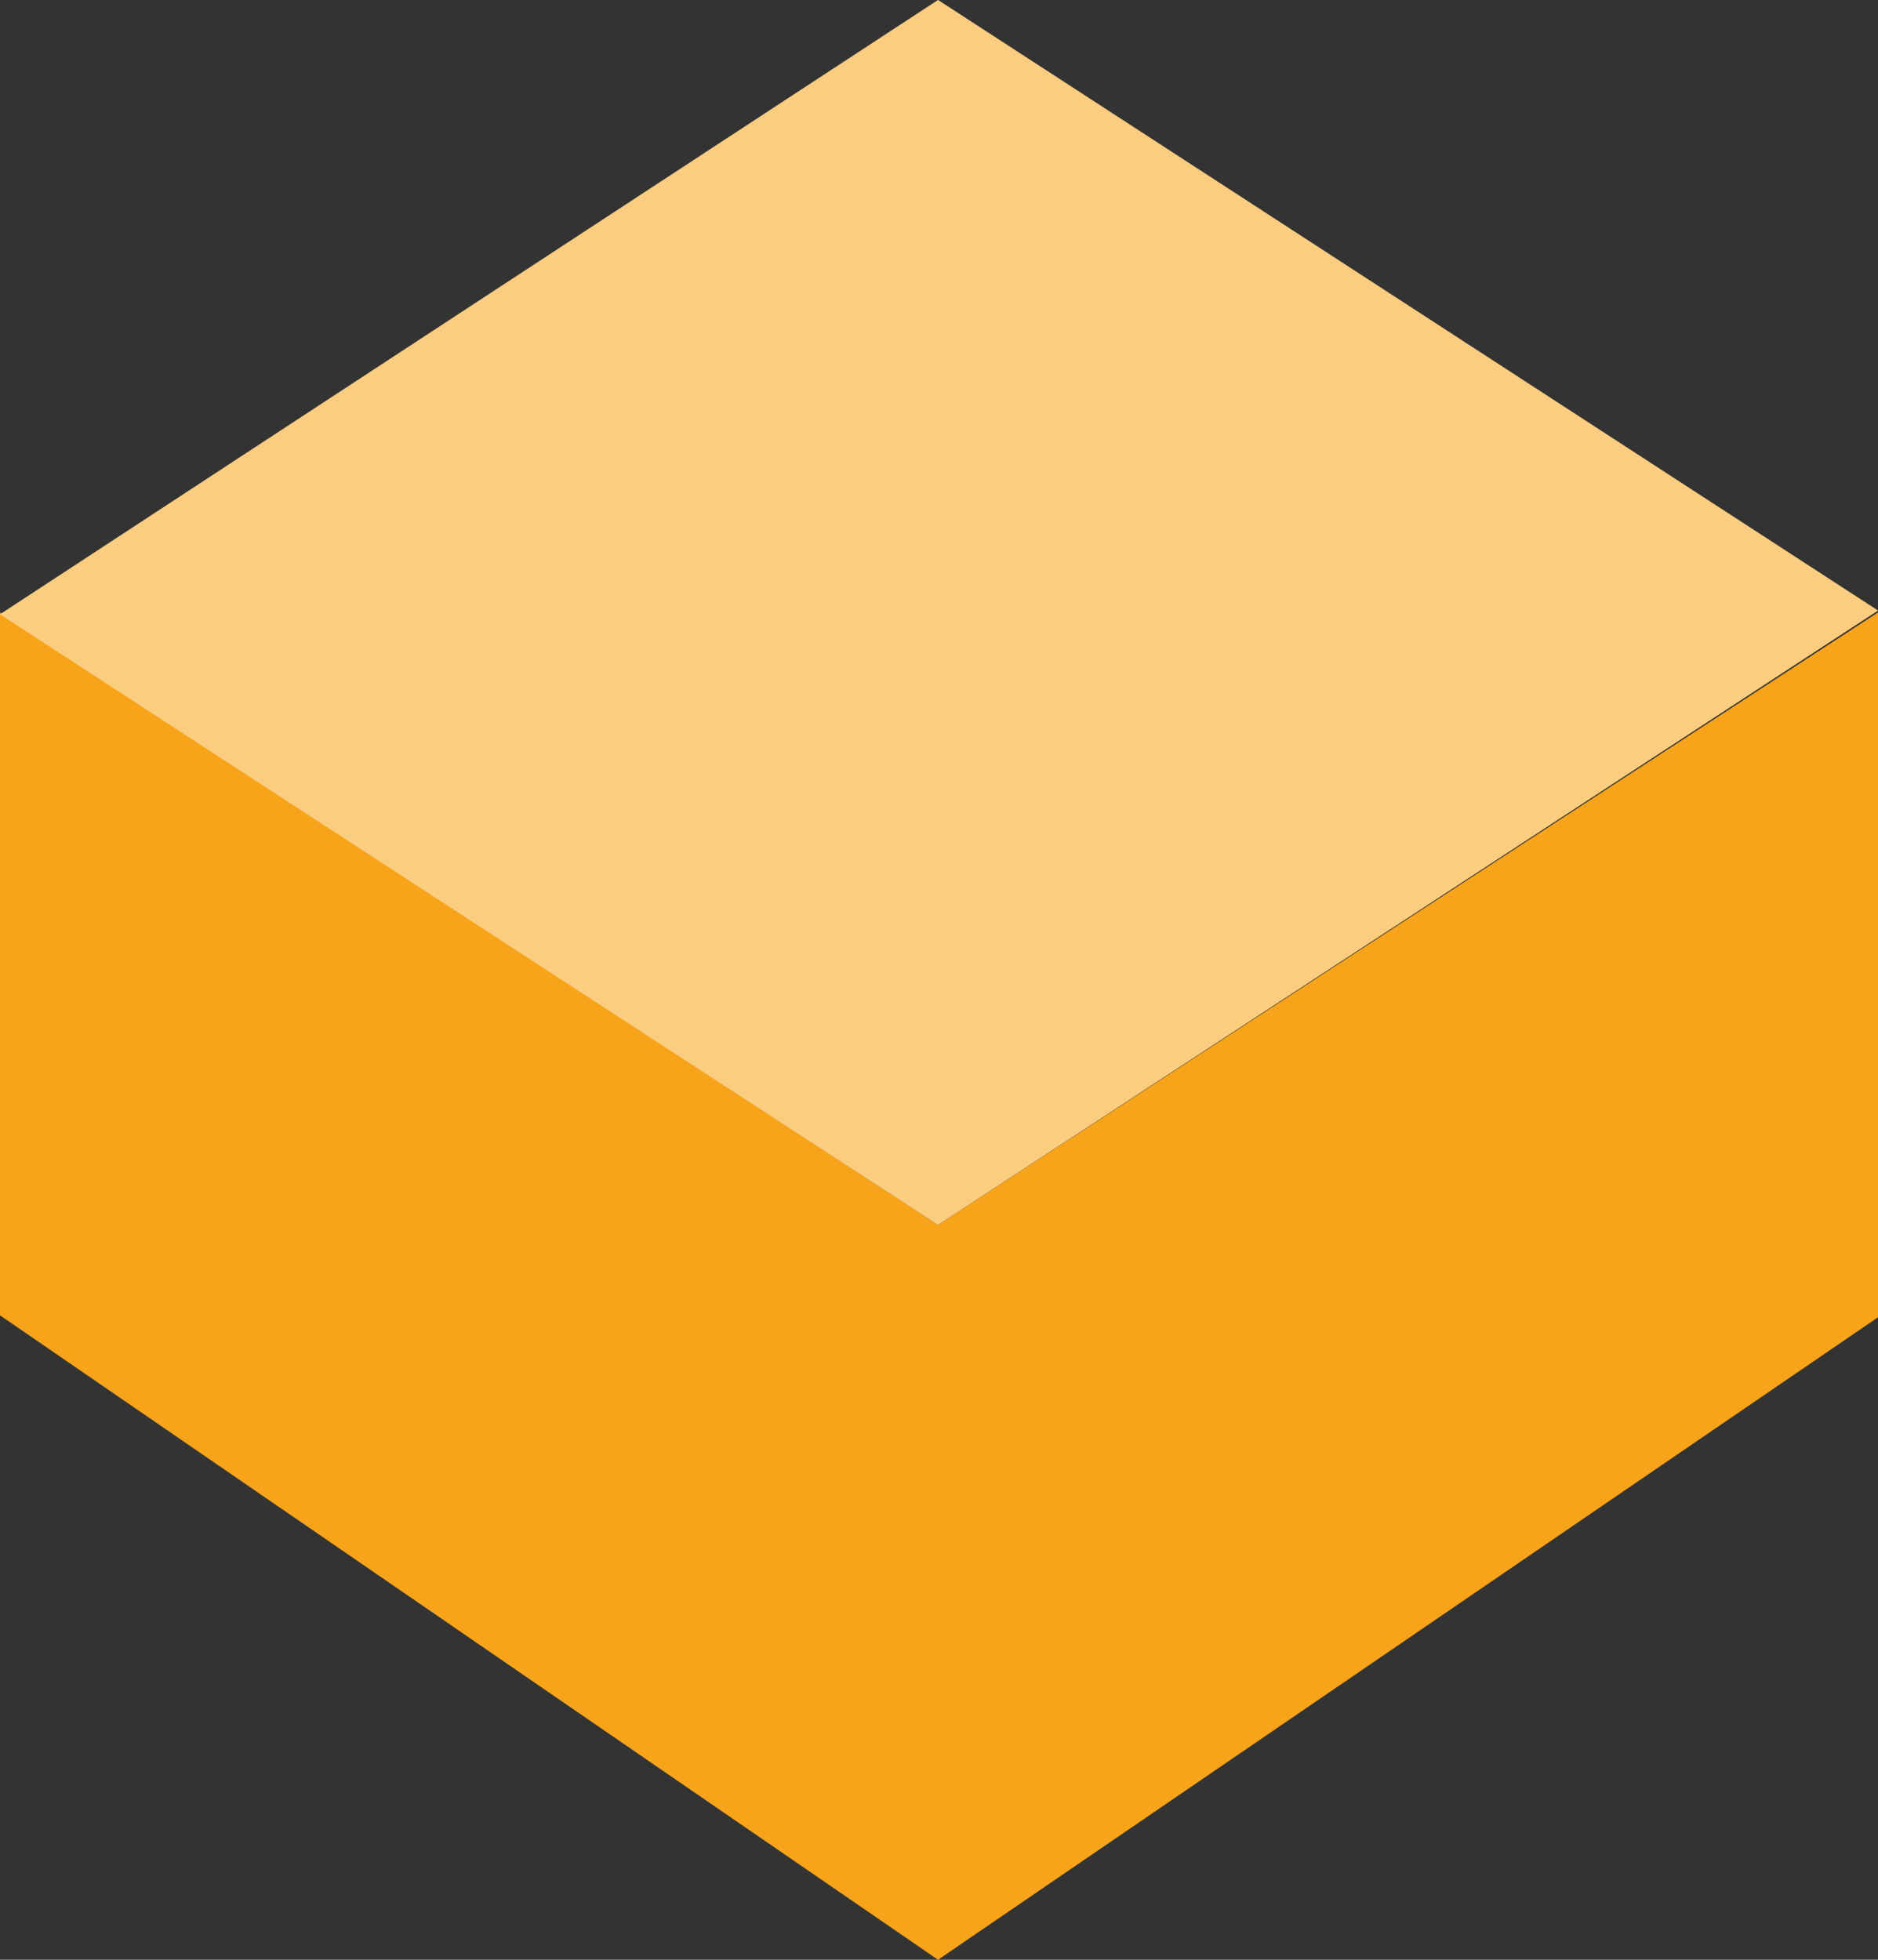
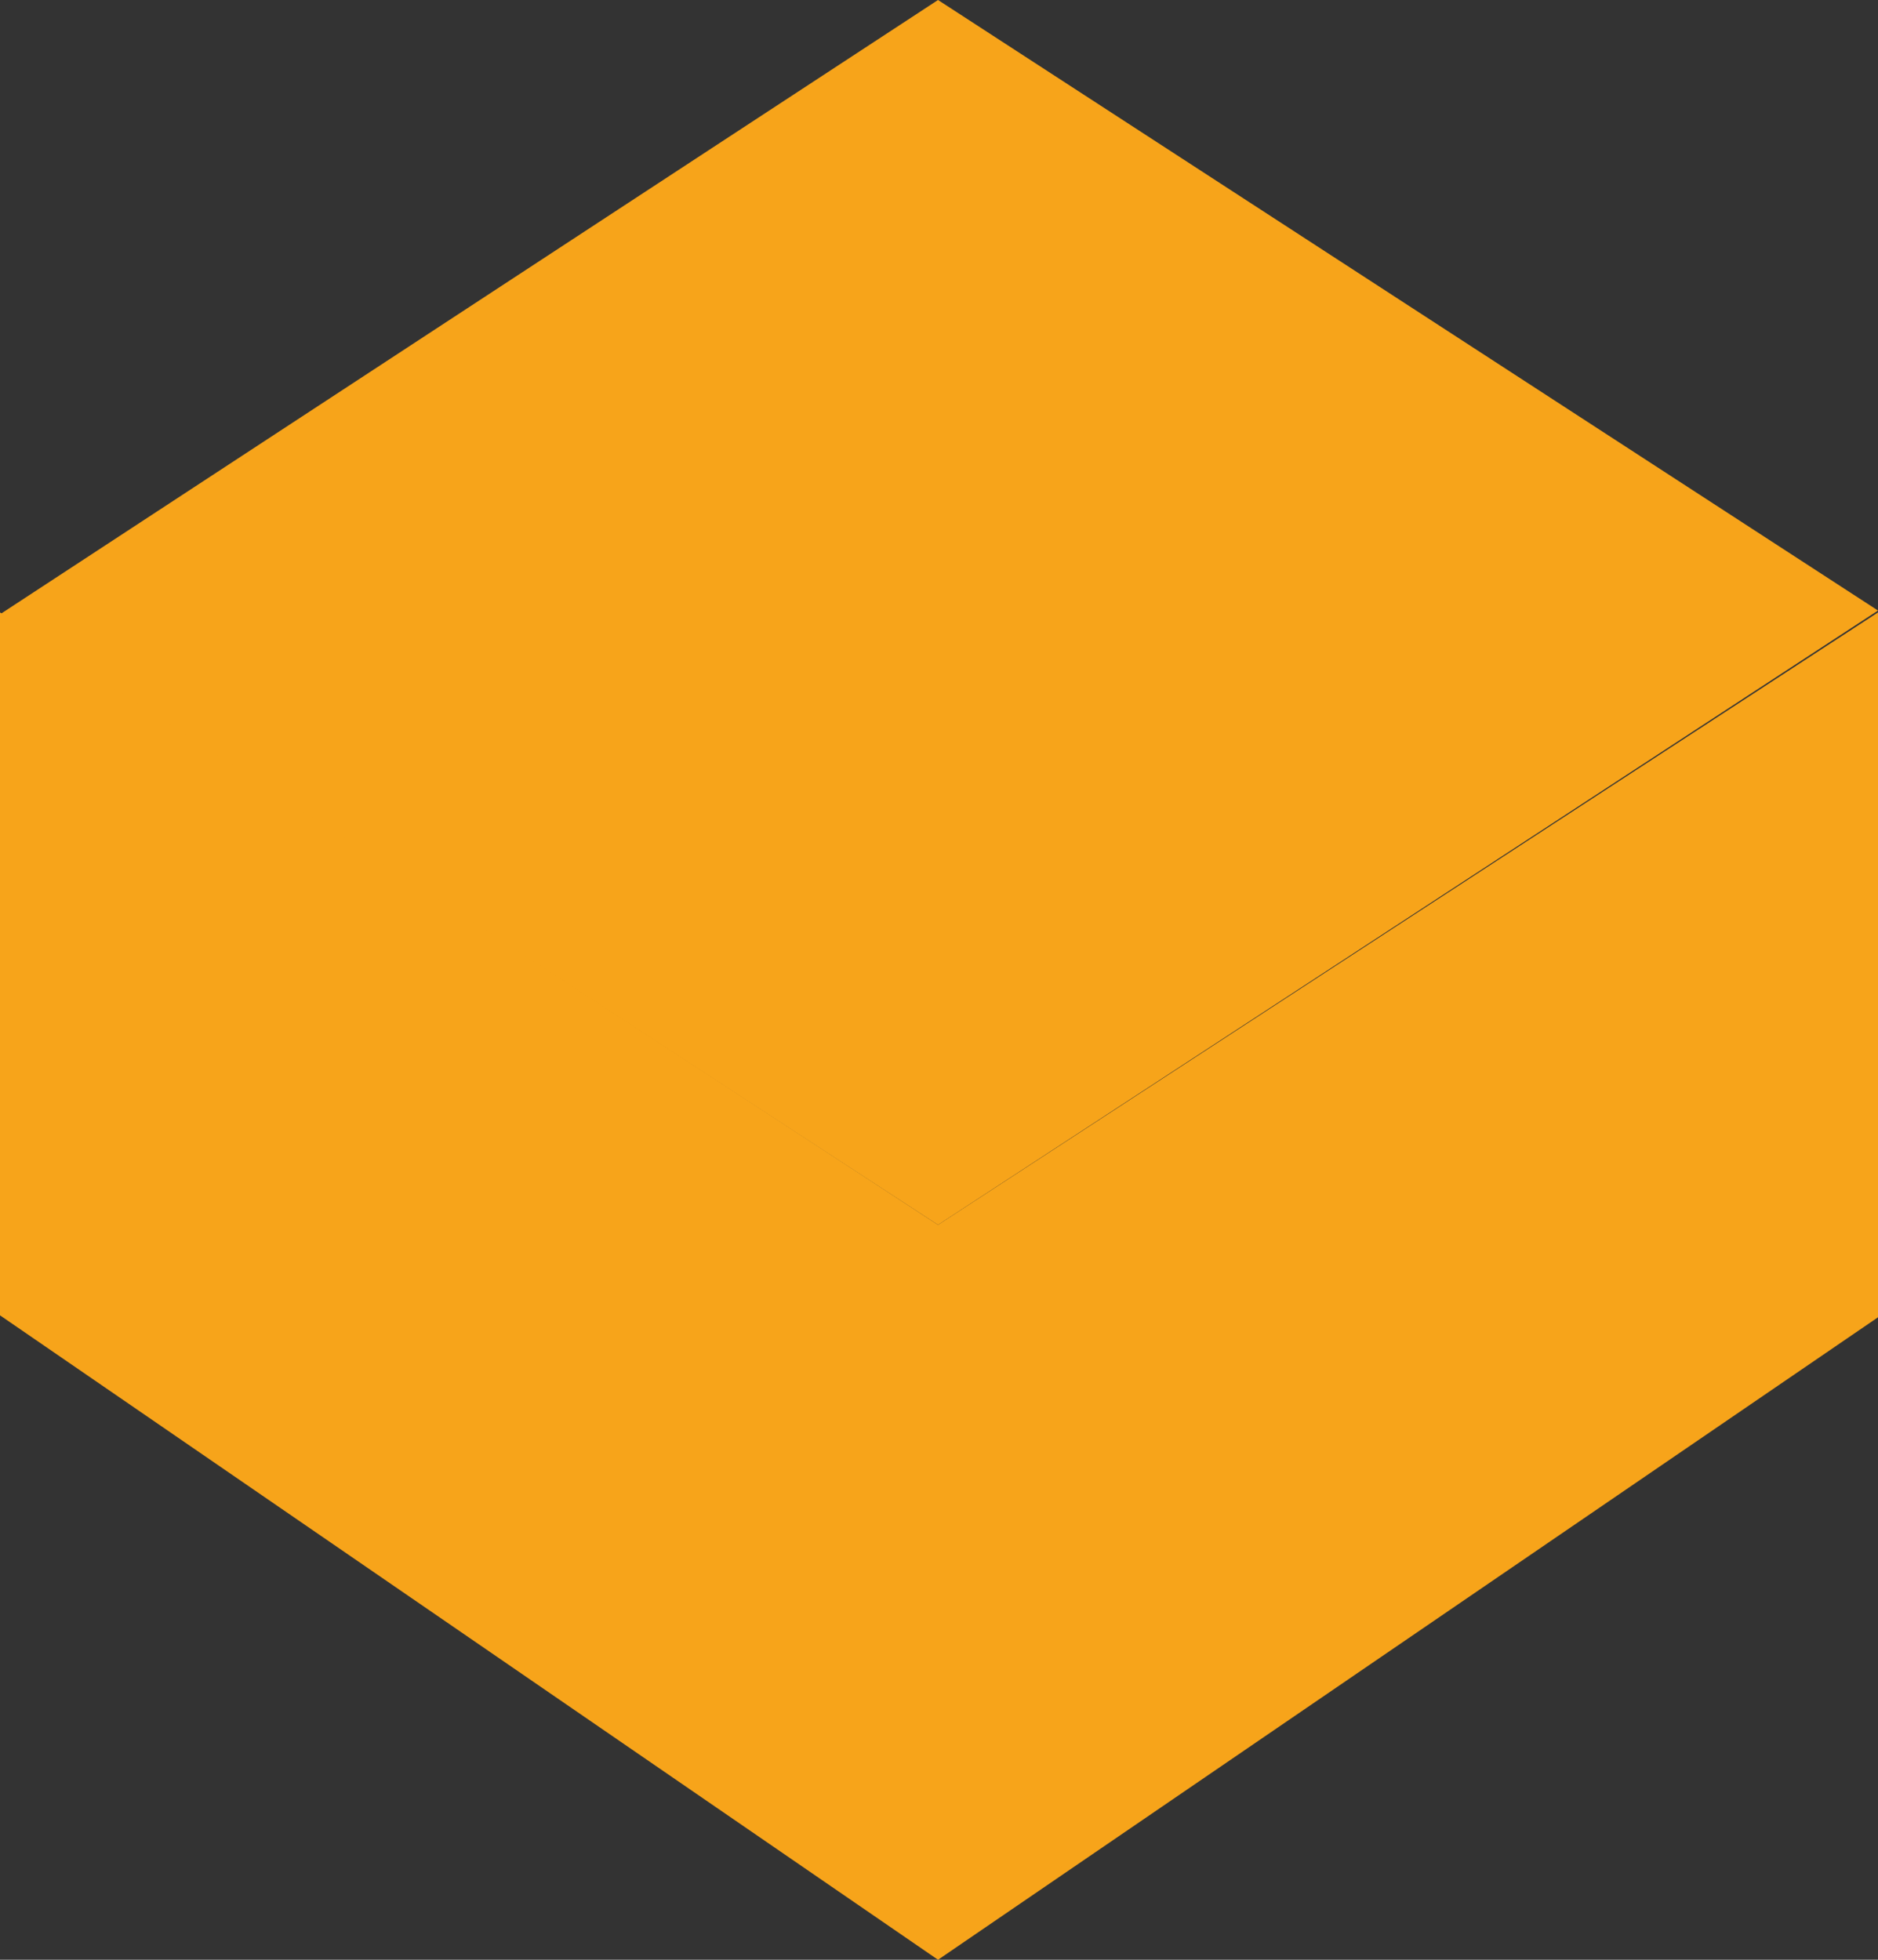
<svg xmlns="http://www.w3.org/2000/svg" width="23" height="24" viewBox="0 0 23 24" fill="none">
  <rect x="0" y="0" width="23" height="24" fill="#333333" stroke="none" />
  <path d="M0 7.5L11.488 15L23 7.5V16.132L11.488 24L0 16.108V7.5Z" fill="#F7A41A" />
  <path d="M0 7.523L11.488 0L23 7.477L11.488 15L0 7.523Z" fill="#F7A41A" />
-   <path opacity="0.45" d="M0 7.523L11.488 0L23 7.477L11.488 15L0 7.523Z" fill="white" />
</svg>